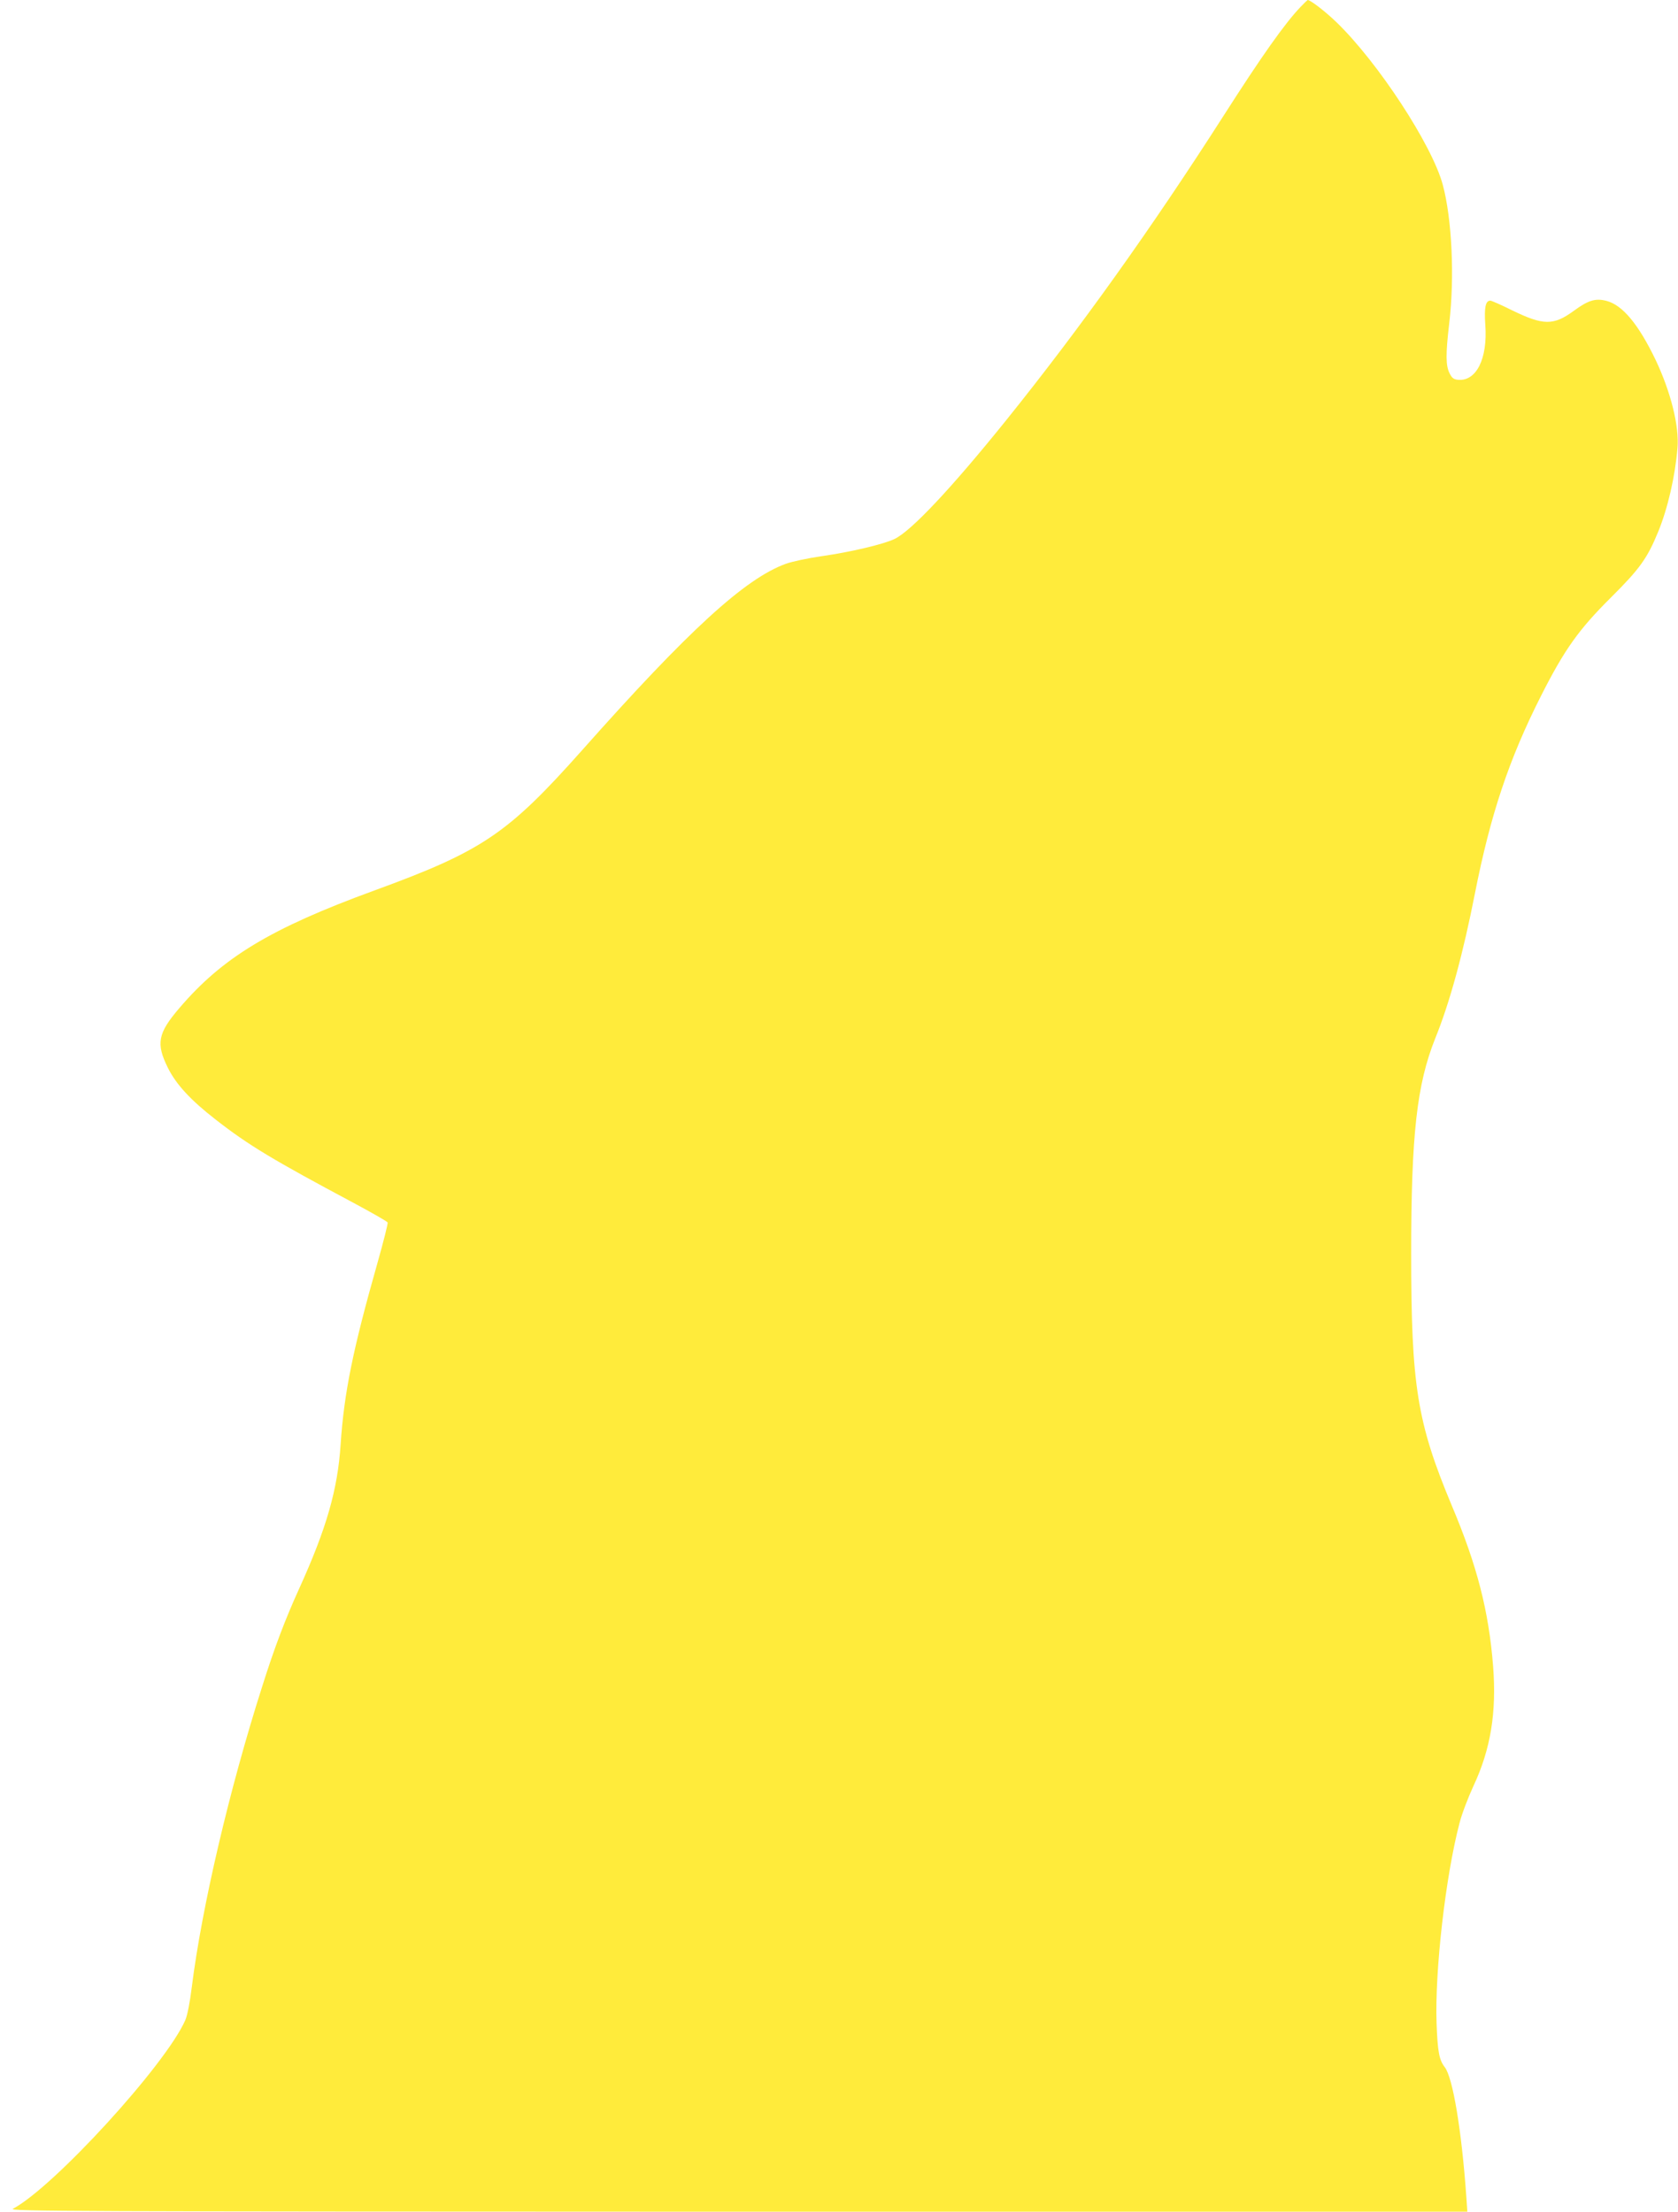
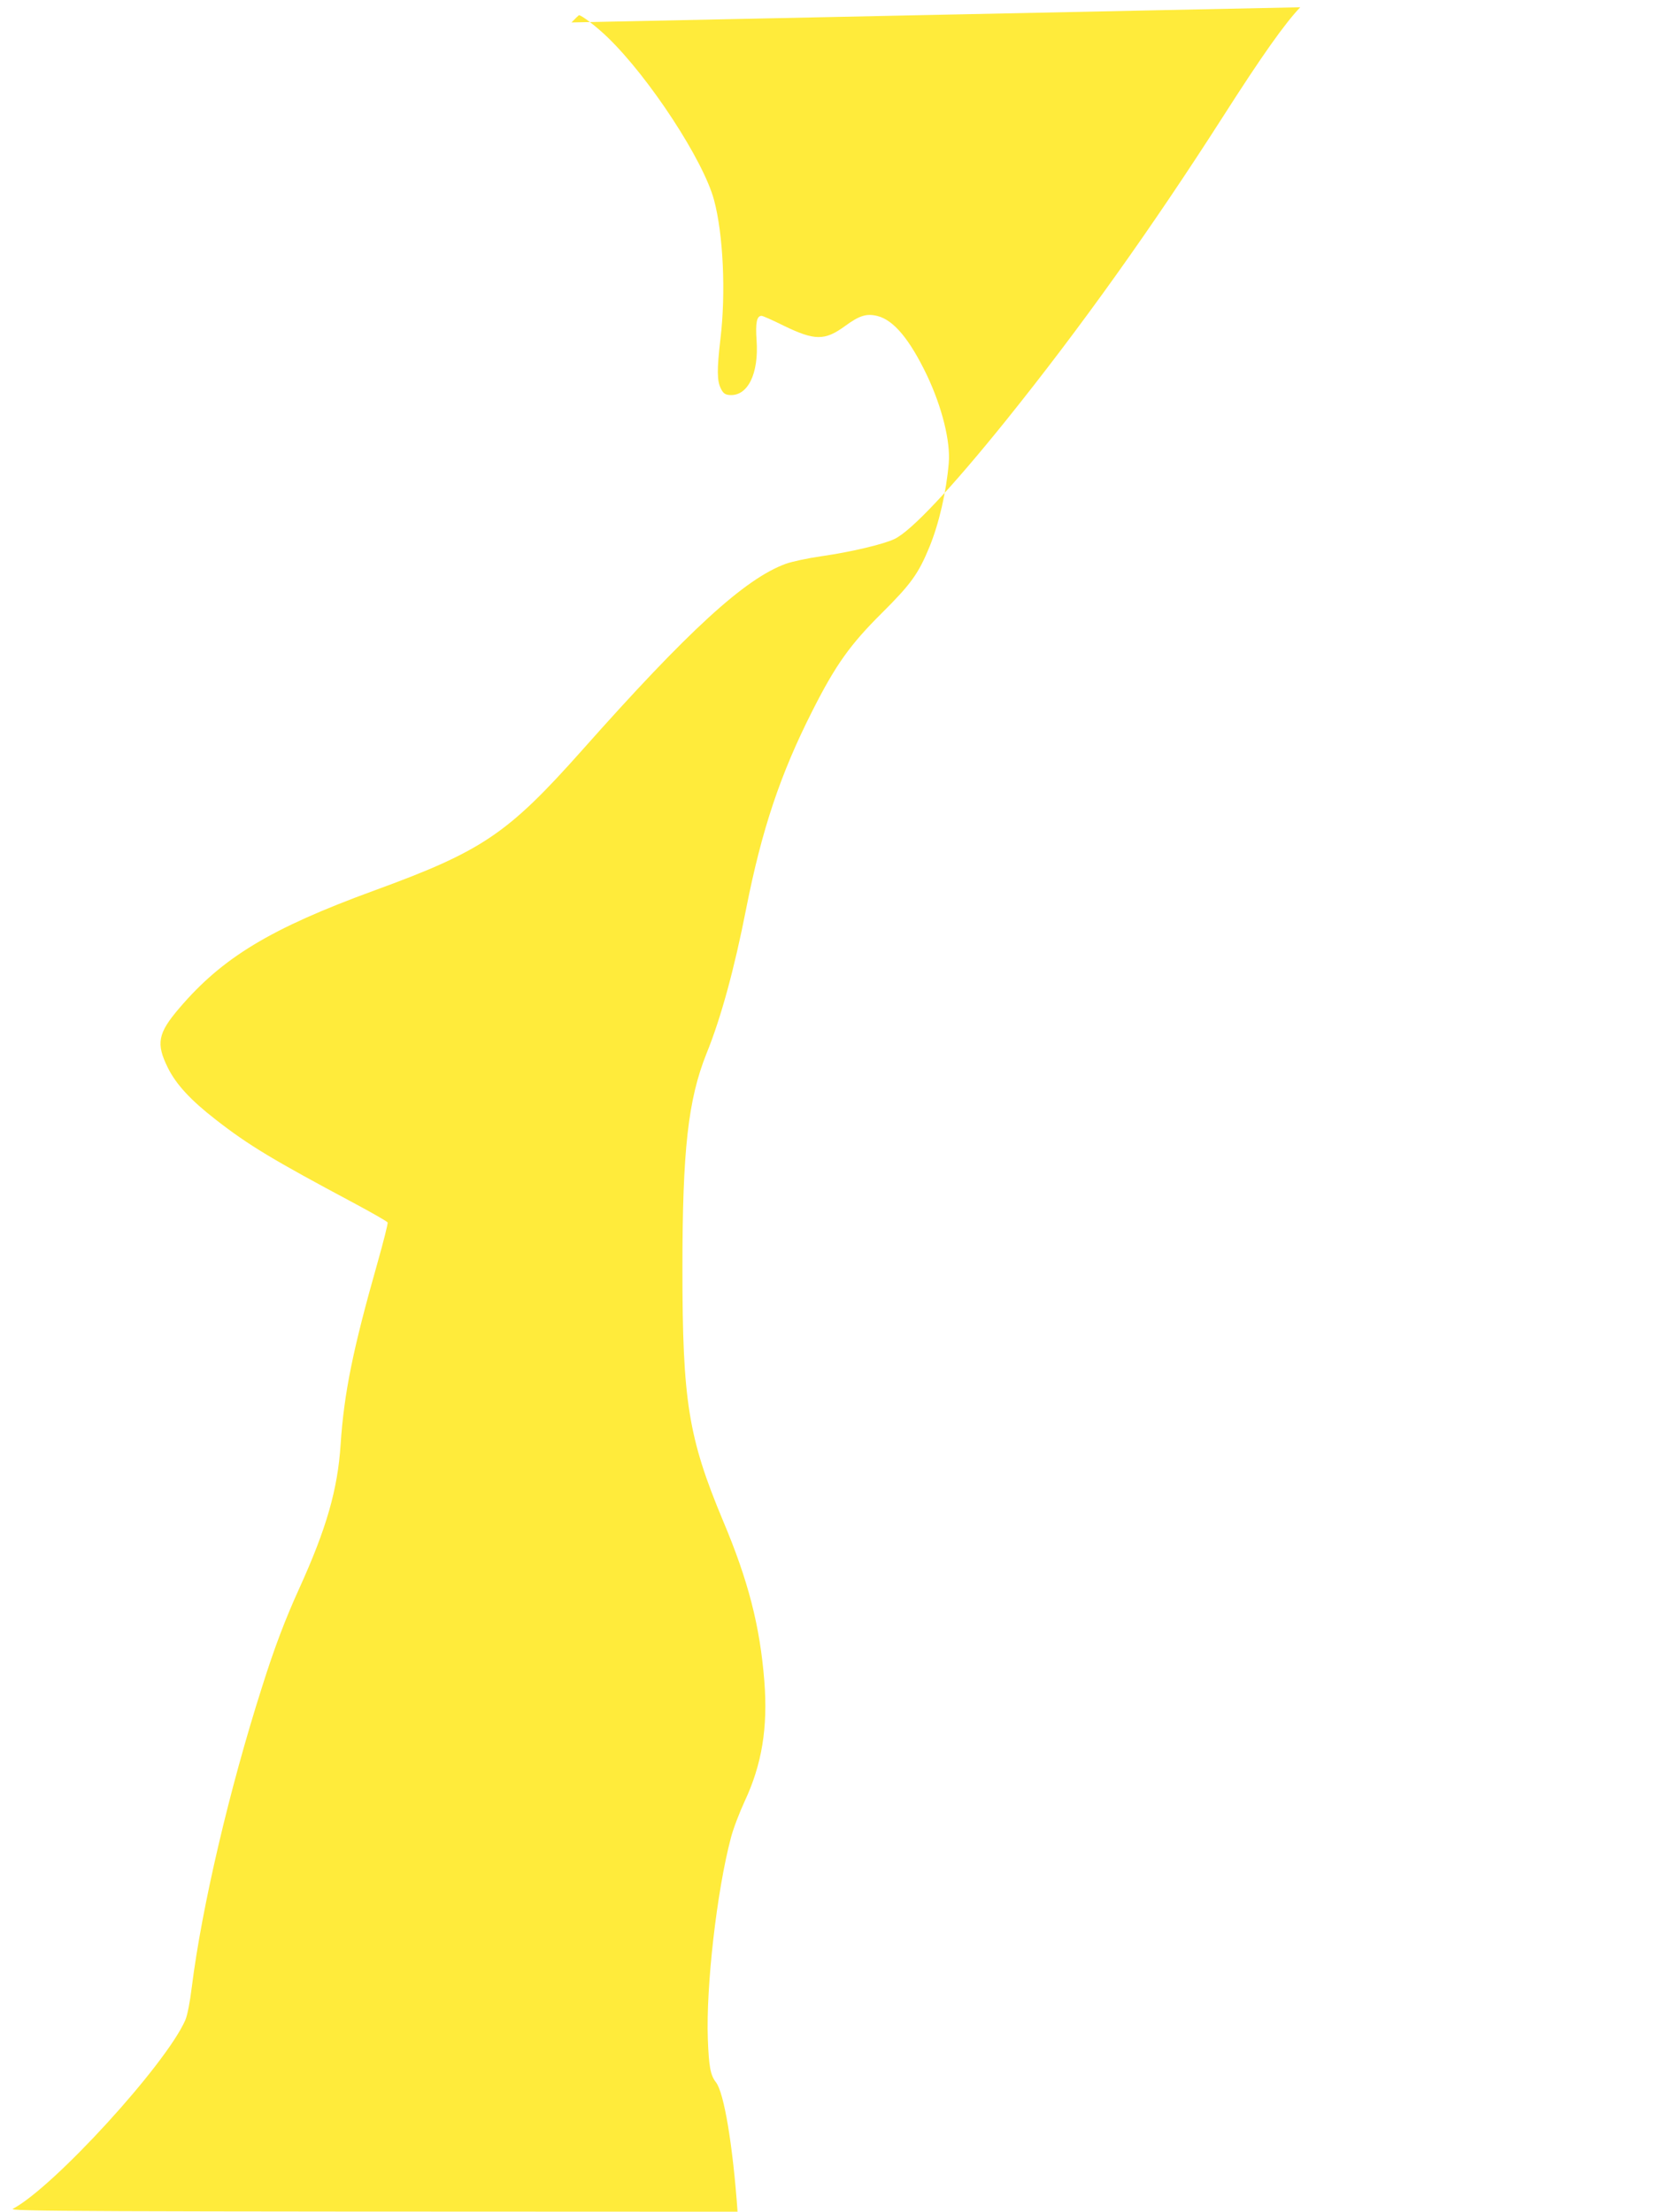
<svg xmlns="http://www.w3.org/2000/svg" version="1.0" width="971pt" height="1280pt" viewBox="0 0 971 1280" preserveAspectRatio="xMidYMid meet">
  <g transform="translate(0,1280) scale(0.1,-0.1)" fill="#ffeb3b" stroke="none">
-     <path d="M7524 12758 c-90 -95 -220 -278 -445 -630 -414 -647 -827 -1226 -1259 -1763 -315 -391 -546 -637 -643 -684 -64 -31 -255 -76 -423 -100 -78 -11 -171 -31 -207 -44 -236 -86 -561 -383 -1177 -1077 -433 -487 -578 -585 -1205 -814 -599 -219 -877 -387 -1127 -680 -125 -146 -136 -205 -67 -345 48 -97 133 -189 279 -302 187 -146 330 -232 793 -479 108 -58 198 -109 200 -115 3 -5 -24 -111 -59 -235 -142 -500 -193 -751 -213 -1050 -17 -261 -82 -486 -238 -830 -83 -182 -146 -349 -216 -571 -190 -595 -349 -1276 -407 -1738 -11 -90 -26 -166 -38 -193 -113 -257 -759 -964 -997 -1091 -28 -15 306 -16 4193 -17 l4223 0 -6 88 c-27 382 -78 689 -125 749 -32 41 -41 90 -47 251 -11 304 52 855 133 1162 13 52 50 148 80 213 100 213 135 427 114 695 -25 317 -92 581 -240 931 -200 479 -234 691 -234 1456 0 690 33 979 139 1245 84 206 162 493 230 840 90 456 197 777 383 1144 135 267 218 383 402 566 169 168 212 228 276 384 55 135 97 317 111 483 11 126 -39 325 -126 509 -100 208 -192 319 -286 343 -63 16 -105 3 -188 -58 -118 -86 -176 -85 -357 3 -62 31 -119 56 -126 56 -28 0 -36 -40 -29 -141 14 -195 -52 -327 -158 -317 -25 2 -36 11 -49 38 -22 44 -23 108 -2 287 32 267 16 606 -37 803 -61 229 -374 708 -615 941 -64 62 -151 129 -167 129 -1 0 -21 -19 -43 -42z" />
+     <path d="M7524 12758 c-90 -95 -220 -278 -445 -630 -414 -647 -827 -1226 -1259 -1763 -315 -391 -546 -637 -643 -684 -64 -31 -255 -76 -423 -100 -78 -11 -171 -31 -207 -44 -236 -86 -561 -383 -1177 -1077 -433 -487 -578 -585 -1205 -814 -599 -219 -877 -387 -1127 -680 -125 -146 -136 -205 -67 -345 48 -97 133 -189 279 -302 187 -146 330 -232 793 -479 108 -58 198 -109 200 -115 3 -5 -24 -111 -59 -235 -142 -500 -193 -751 -213 -1050 -17 -261 -82 -486 -238 -830 -83 -182 -146 -349 -216 -571 -190 -595 -349 -1276 -407 -1738 -11 -90 -26 -166 -38 -193 -113 -257 -759 -964 -997 -1091 -28 -15 306 -16 4193 -17 c-27 382 -78 689 -125 749 -32 41 -41 90 -47 251 -11 304 52 855 133 1162 13 52 50 148 80 213 100 213 135 427 114 695 -25 317 -92 581 -240 931 -200 479 -234 691 -234 1456 0 690 33 979 139 1245 84 206 162 493 230 840 90 456 197 777 383 1144 135 267 218 383 402 566 169 168 212 228 276 384 55 135 97 317 111 483 11 126 -39 325 -126 509 -100 208 -192 319 -286 343 -63 16 -105 3 -188 -58 -118 -86 -176 -85 -357 3 -62 31 -119 56 -126 56 -28 0 -36 -40 -29 -141 14 -195 -52 -327 -158 -317 -25 2 -36 11 -49 38 -22 44 -23 108 -2 287 32 267 16 606 -37 803 -61 229 -374 708 -615 941 -64 62 -151 129 -167 129 -1 0 -21 -19 -43 -42z" />
  </g>
</svg>